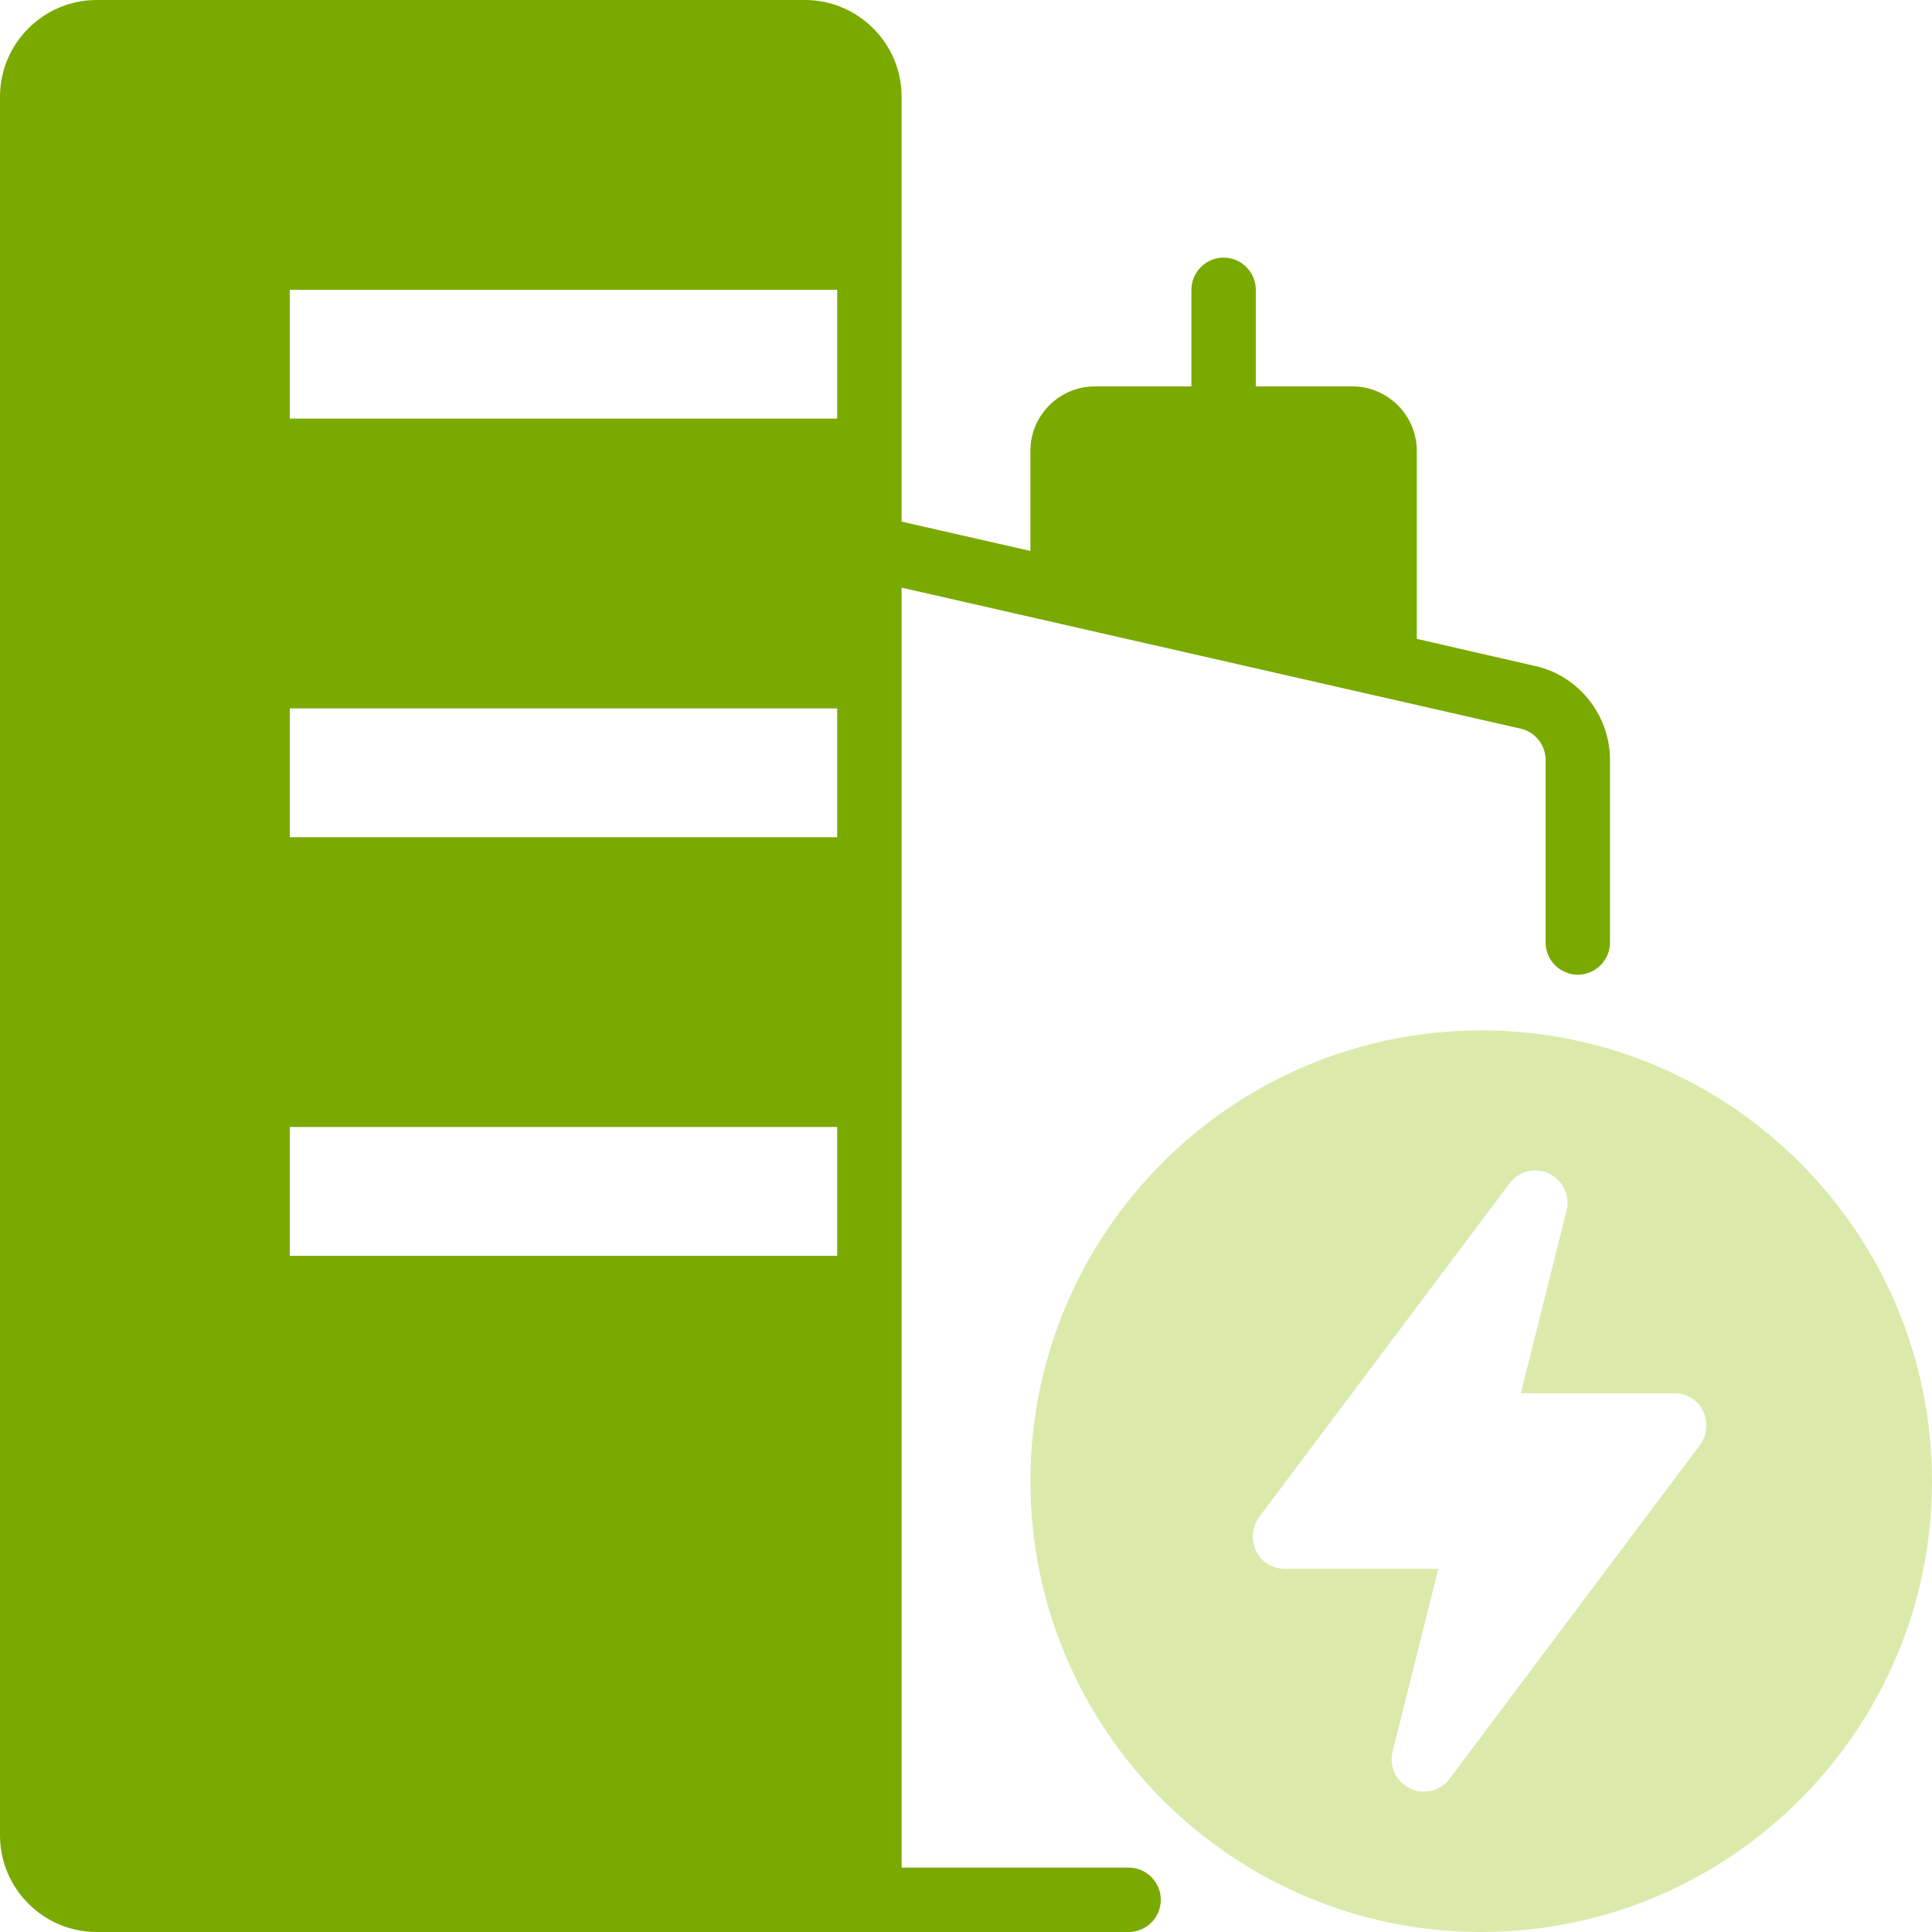
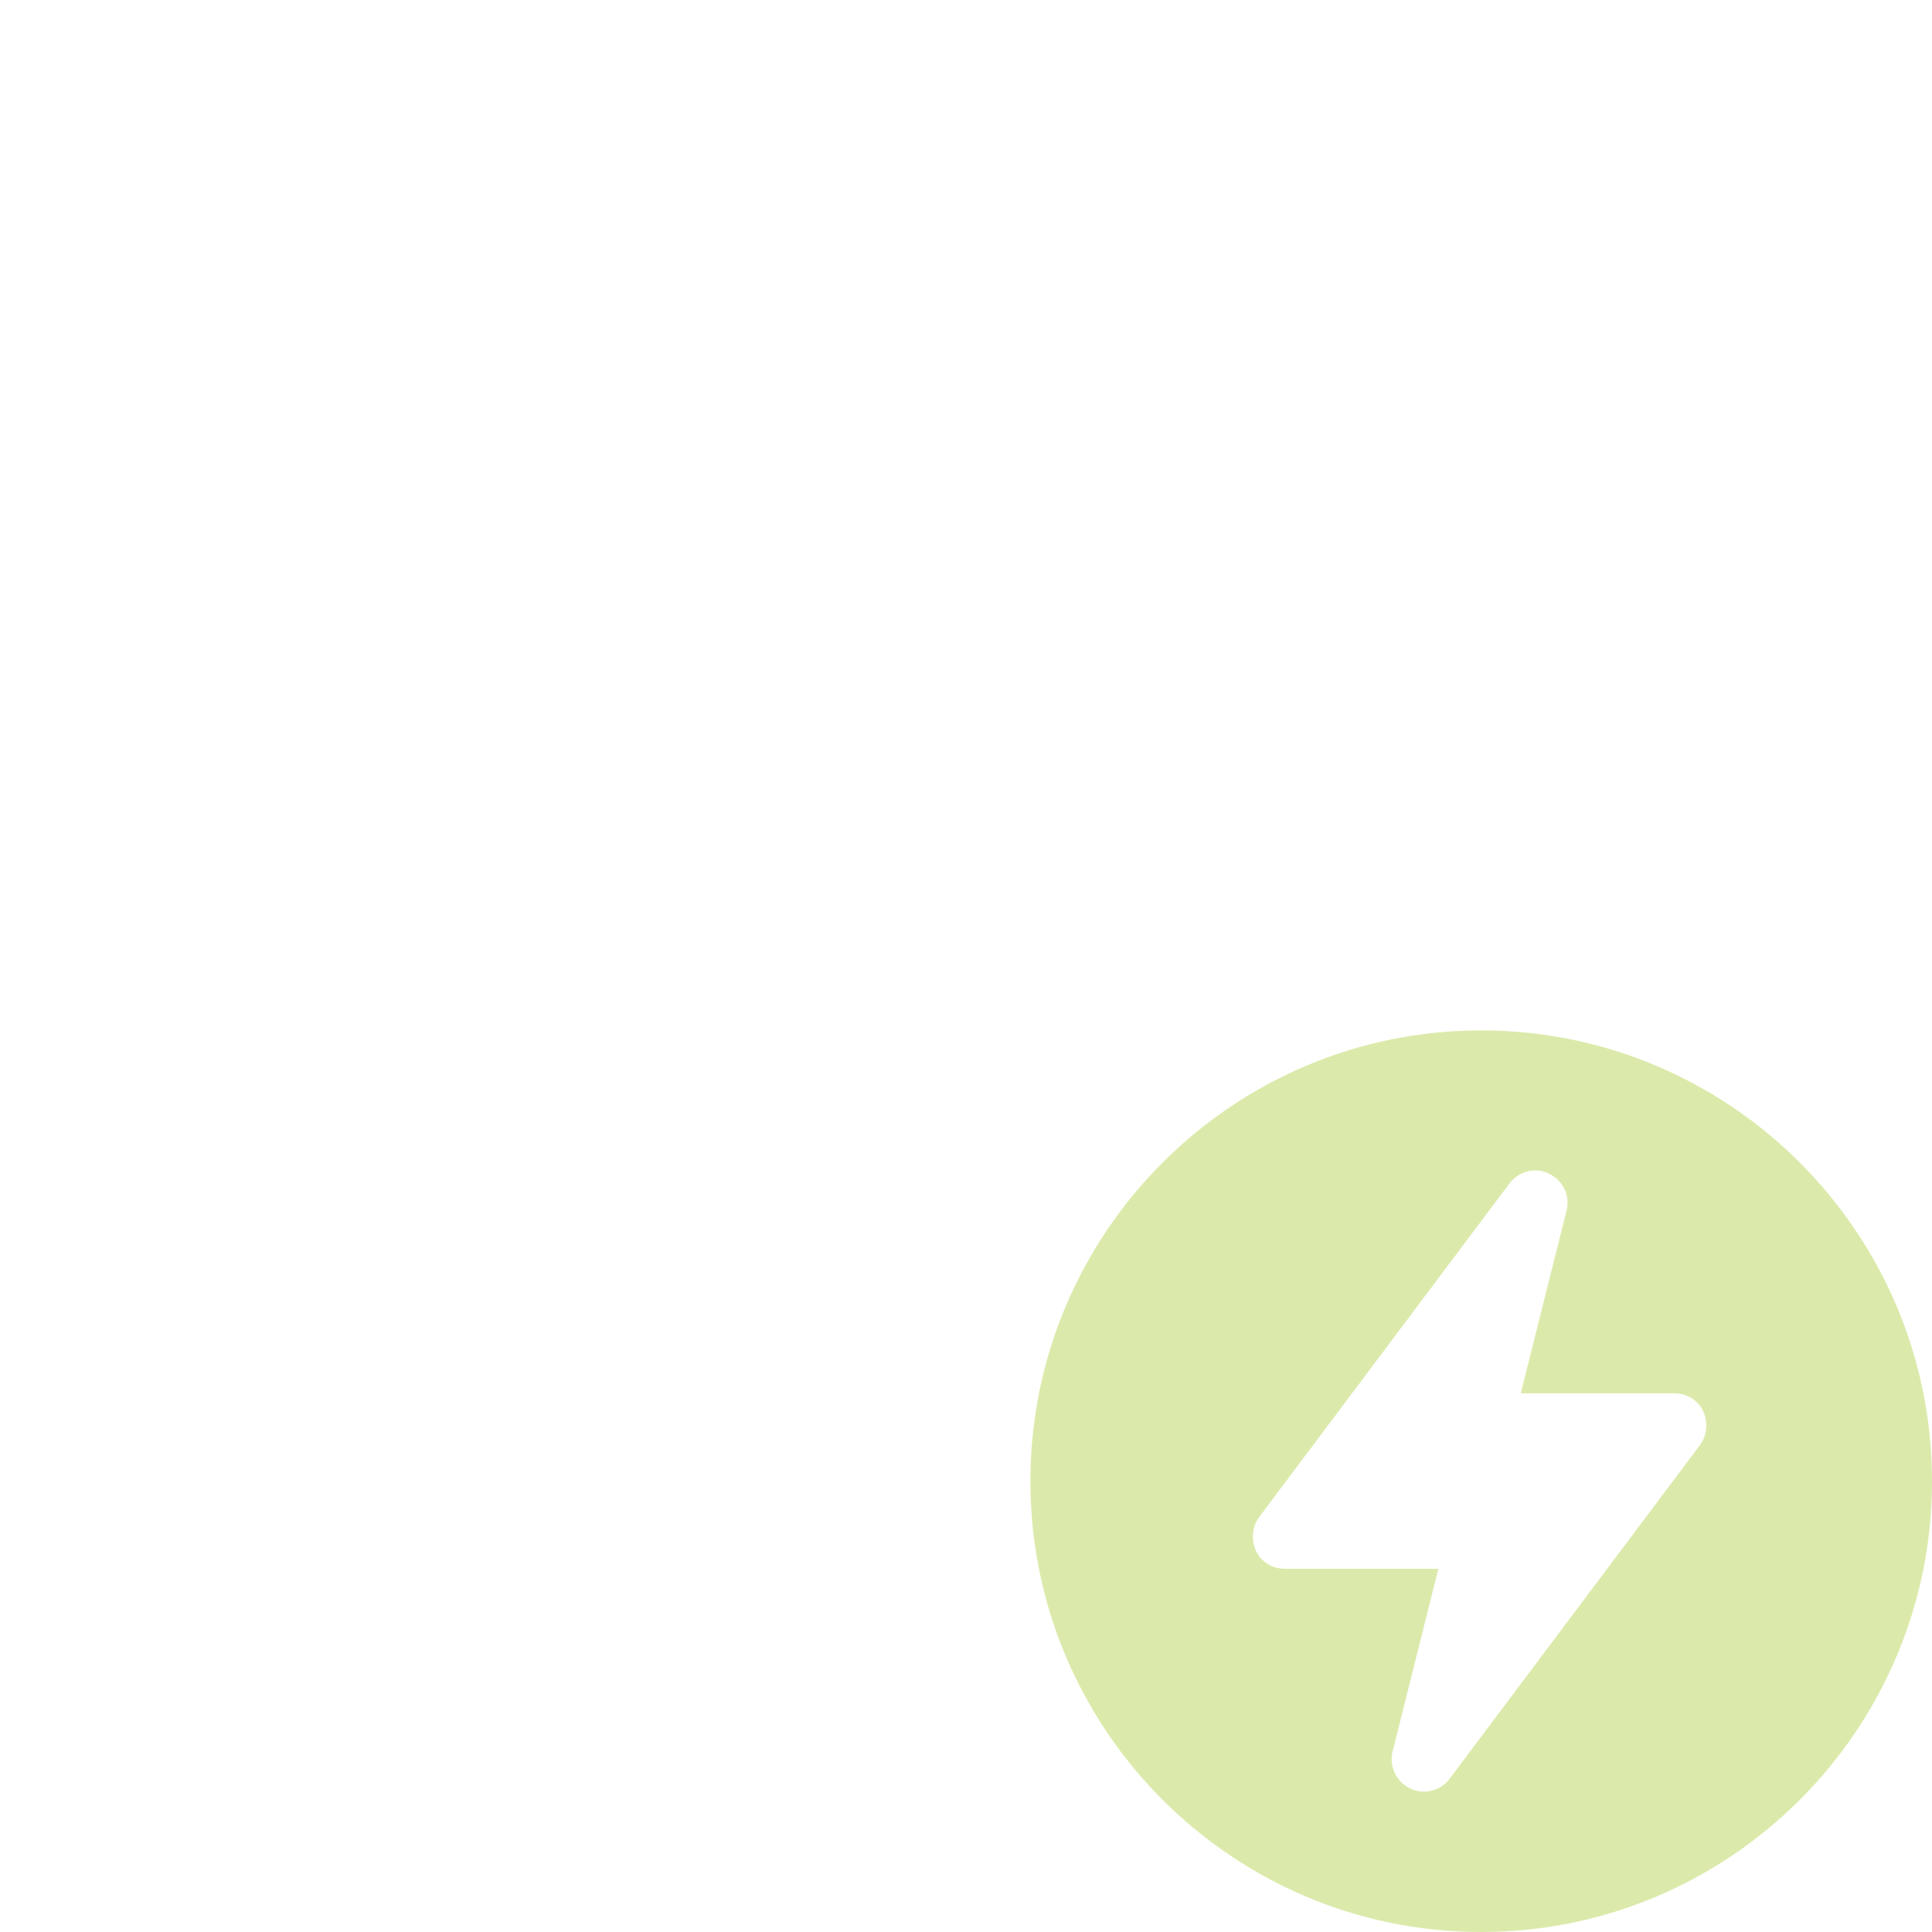
<svg xmlns="http://www.w3.org/2000/svg" id="Layer_1" viewBox="0 0 1448 1448">
  <defs>
    <style>
      .cls-1 {
        fill: #dbeaab;
      }

      .cls-2 {
        fill: #7aaa00;
      }
    </style>
  </defs>
  <path class="cls-1" d="M1110.133,772.267c-186.309,0-337.867,151.557-337.867,337.867s151.557,337.867,337.867,337.867,337.867-151.557,337.867-337.867-151.557-337.867-337.867-337.867ZM1274.24,1082.863l-187.757,250.263c-4.585,6.275-11.825,9.653-19.307,9.653-3.62,0-6.999-.724-10.377-2.413-10.377-5.068-15.928-16.411-13.032-27.753l34.269-136.836h-115.116c-9.171,0-17.617-5.068-21.479-13.273-3.861-8.205-3.137-17.859,2.172-25.34l187.757-250.263c6.999-9.171,19.307-12.308,29.684-7.24,10.377,5.068,15.928,16.411,13.032,27.753l-34.269,136.836h115.116c9.171,0,17.617,5.068,21.479,13.273s3.137,17.859-2.172,25.34Z" />
-   <path class="cls-2" d="M1150.195,499.077l-88.328-20.272v-140.939c0-26.547-21.72-48.267-48.267-48.267h-72.4v-72.4c0-13.273-10.86-24.133-24.133-24.133s-24.133,10.86-24.133,24.133v72.4h-72.4c-26.547,0-48.267,21.72-48.267,48.267v75.055l-96.533-21.961V72.4c0-39.82-32.58-72.4-72.4-72.4H72.4C32.58,0,0,32.58,0,72.4v1303.2c0,39.82,32.58,72.4,72.4,72.4h773.473c13.273,0,24.133-10.86,24.133-24.133s-10.86-24.133-24.133-24.133h-170.14V440.433l464.084,105.704c10.619,2.413,18.583,12.067,18.583,23.409v136.836c0,13.273,10.86,24.133,24.133,24.133s24.133-10.86,24.133-24.133v-136.836c0-33.787-23.892-63.471-56.472-70.469ZM627.467,941.2H217.2v-96.533h410.267v96.533ZM627.467,627.467H217.2v-96.533h410.267v96.533ZM627.467,313.733H217.2v-96.533h410.267v96.533Z" />
</svg>